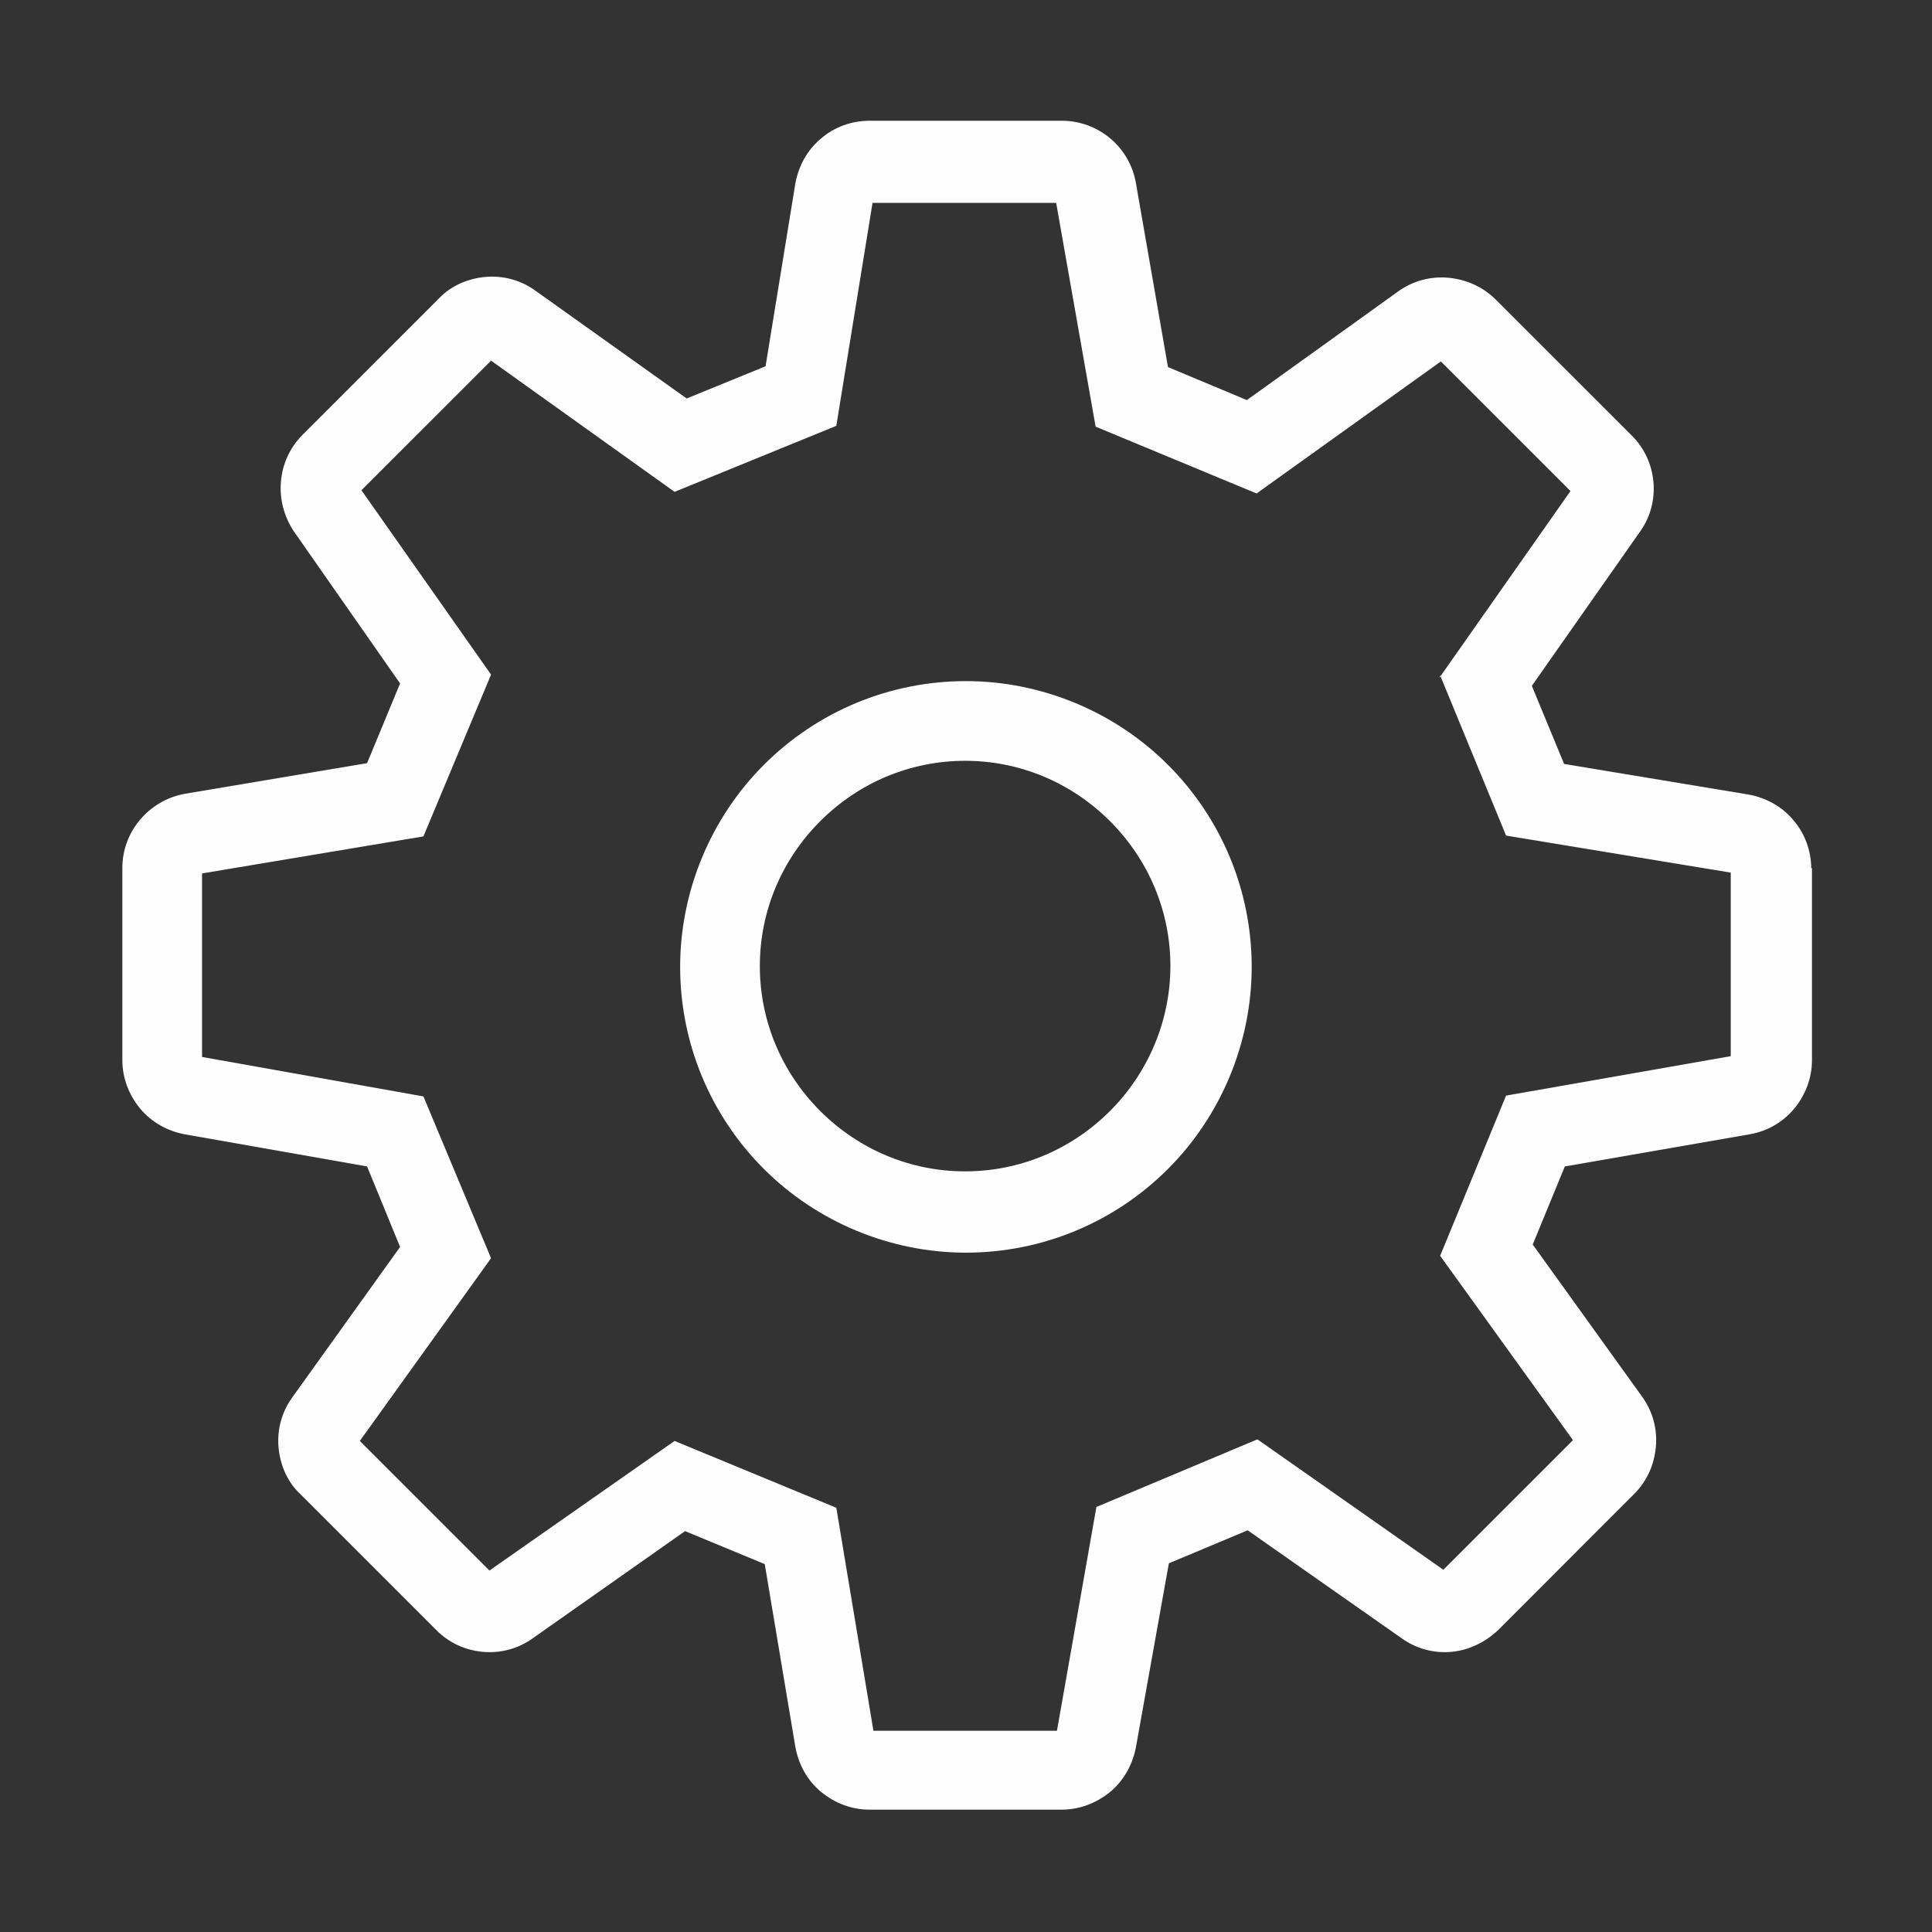
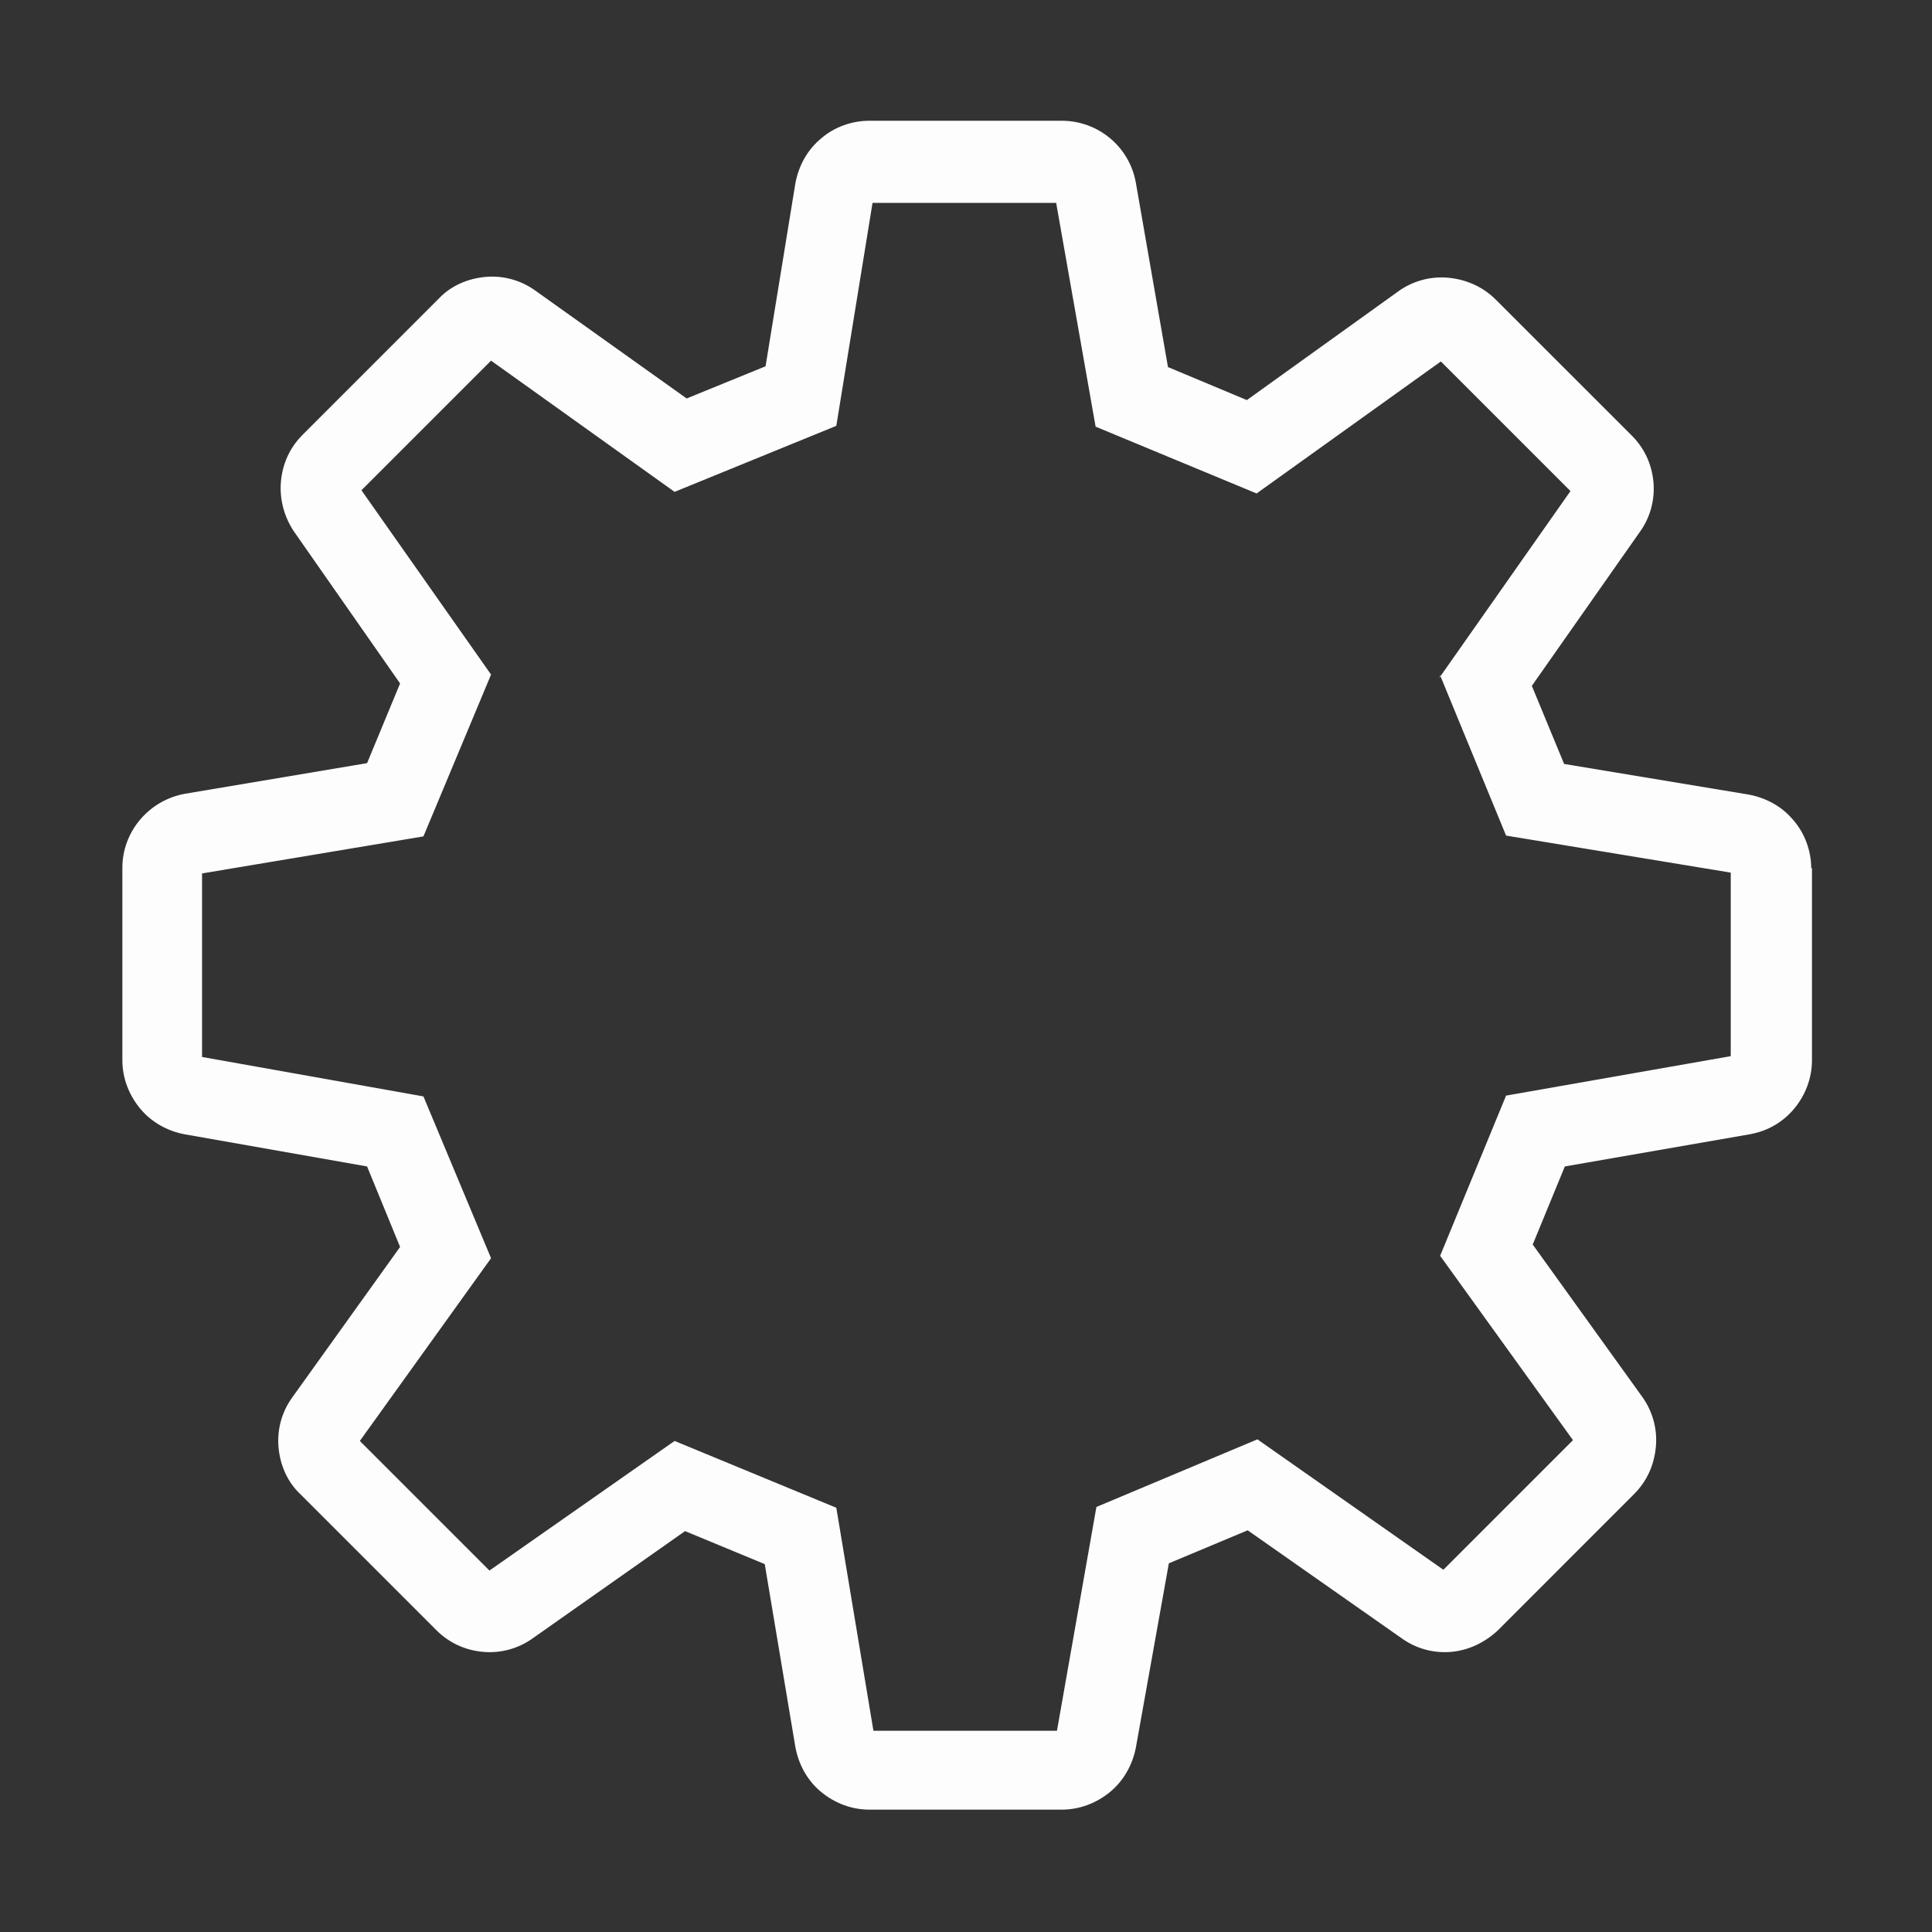
<svg xmlns="http://www.w3.org/2000/svg" width="24" height="24" viewBox="0 0 24 24" fill="none">
  <rect x="0" y="0" width="24" height="24" fill="#333333" stroke="none" />
  <path d="M22.5 10.79C22.5 10.57 22.419 10.35 22.279 10.19C22.14 10.02 21.939 9.91 21.72 9.87L19.43 9.49L19.029 8.52L20.369 6.61C20.5 6.43 20.559 6.21 20.54 5.99C20.52 5.77 20.43 5.57 20.27 5.41L18.579 3.72C18.419 3.56 18.209 3.47 17.989 3.45C17.77 3.43 17.549 3.49 17.369 3.62L15.489 4.97L14.509 4.56L14.11 2.27C14.03 1.82 13.639 1.5 13.19 1.5H10.8C10.579 1.5 10.36 1.58 10.2 1.72C10.03 1.86 9.92 2.06 9.88 2.28L9.51 4.55L8.53 4.95L6.65 3.61C6.47 3.48 6.25 3.42 6.03 3.44C5.81 3.46 5.6 3.55 5.45 3.71L3.76 5.4C3.6 5.56 3.51 5.76 3.49 5.98C3.47 6.2 3.53 6.42 3.65 6.6L4.97 8.49L4.56 9.48L2.3 9.86C1.85 9.94 1.52 10.33 1.52 10.78V13.17C1.52 13.39 1.6 13.6 1.74 13.77C1.88 13.94 2.08 14.05 2.29 14.09L4.56 14.49L4.97 15.49L3.63 17.36C3.5 17.54 3.44 17.76 3.46 17.98C3.48 18.2 3.57 18.41 3.73 18.56L5.42 20.25C5.58 20.41 5.78 20.5 6 20.52C6.22 20.54 6.44 20.48 6.62 20.35L8.51 19.02L9.5 19.43L9.88 21.7C9.92 21.92 10.03 22.12 10.2 22.26C10.37 22.4 10.579 22.48 10.8 22.48H13.19C13.409 22.48 13.62 22.4 13.79 22.26C13.96 22.12 14.069 21.92 14.11 21.71L14.52 19.42L15.499 19.01L17.41 20.35C17.59 20.48 17.809 20.54 18.029 20.52C18.25 20.5 18.45 20.4 18.61 20.25L20.299 18.56C20.459 18.4 20.549 18.2 20.57 17.97C20.59 17.75 20.529 17.53 20.399 17.35L19.04 15.46L19.439 14.49L21.739 14.09C21.959 14.05 22.149 13.94 22.29 13.77C22.43 13.6 22.509 13.39 22.509 13.17V10.78L22.5 10.79ZM17.89 8.39L18.709 10.38L21.5 10.84V13.12L18.709 13.61L17.89 15.6L19.54 17.89L17.93 19.5L15.62 17.88L13.62 18.72L13.13 21.5H10.85L10.389 18.73L8.38 17.9L6.08 19.51L4.47 17.9L6.1 15.63L5.26 13.62L2.51 13.13V10.85L5.26 10.39L6.1 8.38L4.49 6.09L6.1 4.48L8.38 6.11L10.389 5.29L10.839 2.52H13.12L13.61 5.3L15.61 6.13L17.899 4.49L19.509 6.1L17.88 8.42L17.89 8.39Z" fill="#FCFDFC" />
-   <path d="M11.999 8.461C11.059 8.461 10.159 8.831 9.489 9.501C8.829 10.161 8.449 11.071 8.449 12.011C8.449 12.951 8.819 13.851 9.489 14.521C10.149 15.181 11.059 15.561 11.999 15.561C12.939 15.561 13.839 15.191 14.509 14.521C15.169 13.861 15.549 12.951 15.549 12.011C15.549 11.071 15.179 10.171 14.509 9.501C13.849 8.841 12.939 8.461 11.999 8.461ZM14.539 12.001C14.539 12.671 14.269 13.321 13.789 13.801C13.309 14.281 12.669 14.551 11.989 14.551C11.309 14.551 10.669 14.281 10.189 13.801C9.709 13.321 9.439 12.681 9.439 12.001C9.439 11.321 9.709 10.681 10.189 10.201C10.669 9.721 11.309 9.451 11.989 9.451C12.669 9.451 13.309 9.721 13.789 10.201C14.269 10.681 14.539 11.321 14.539 12.001Z" fill="#FCFDFC" />
</svg>